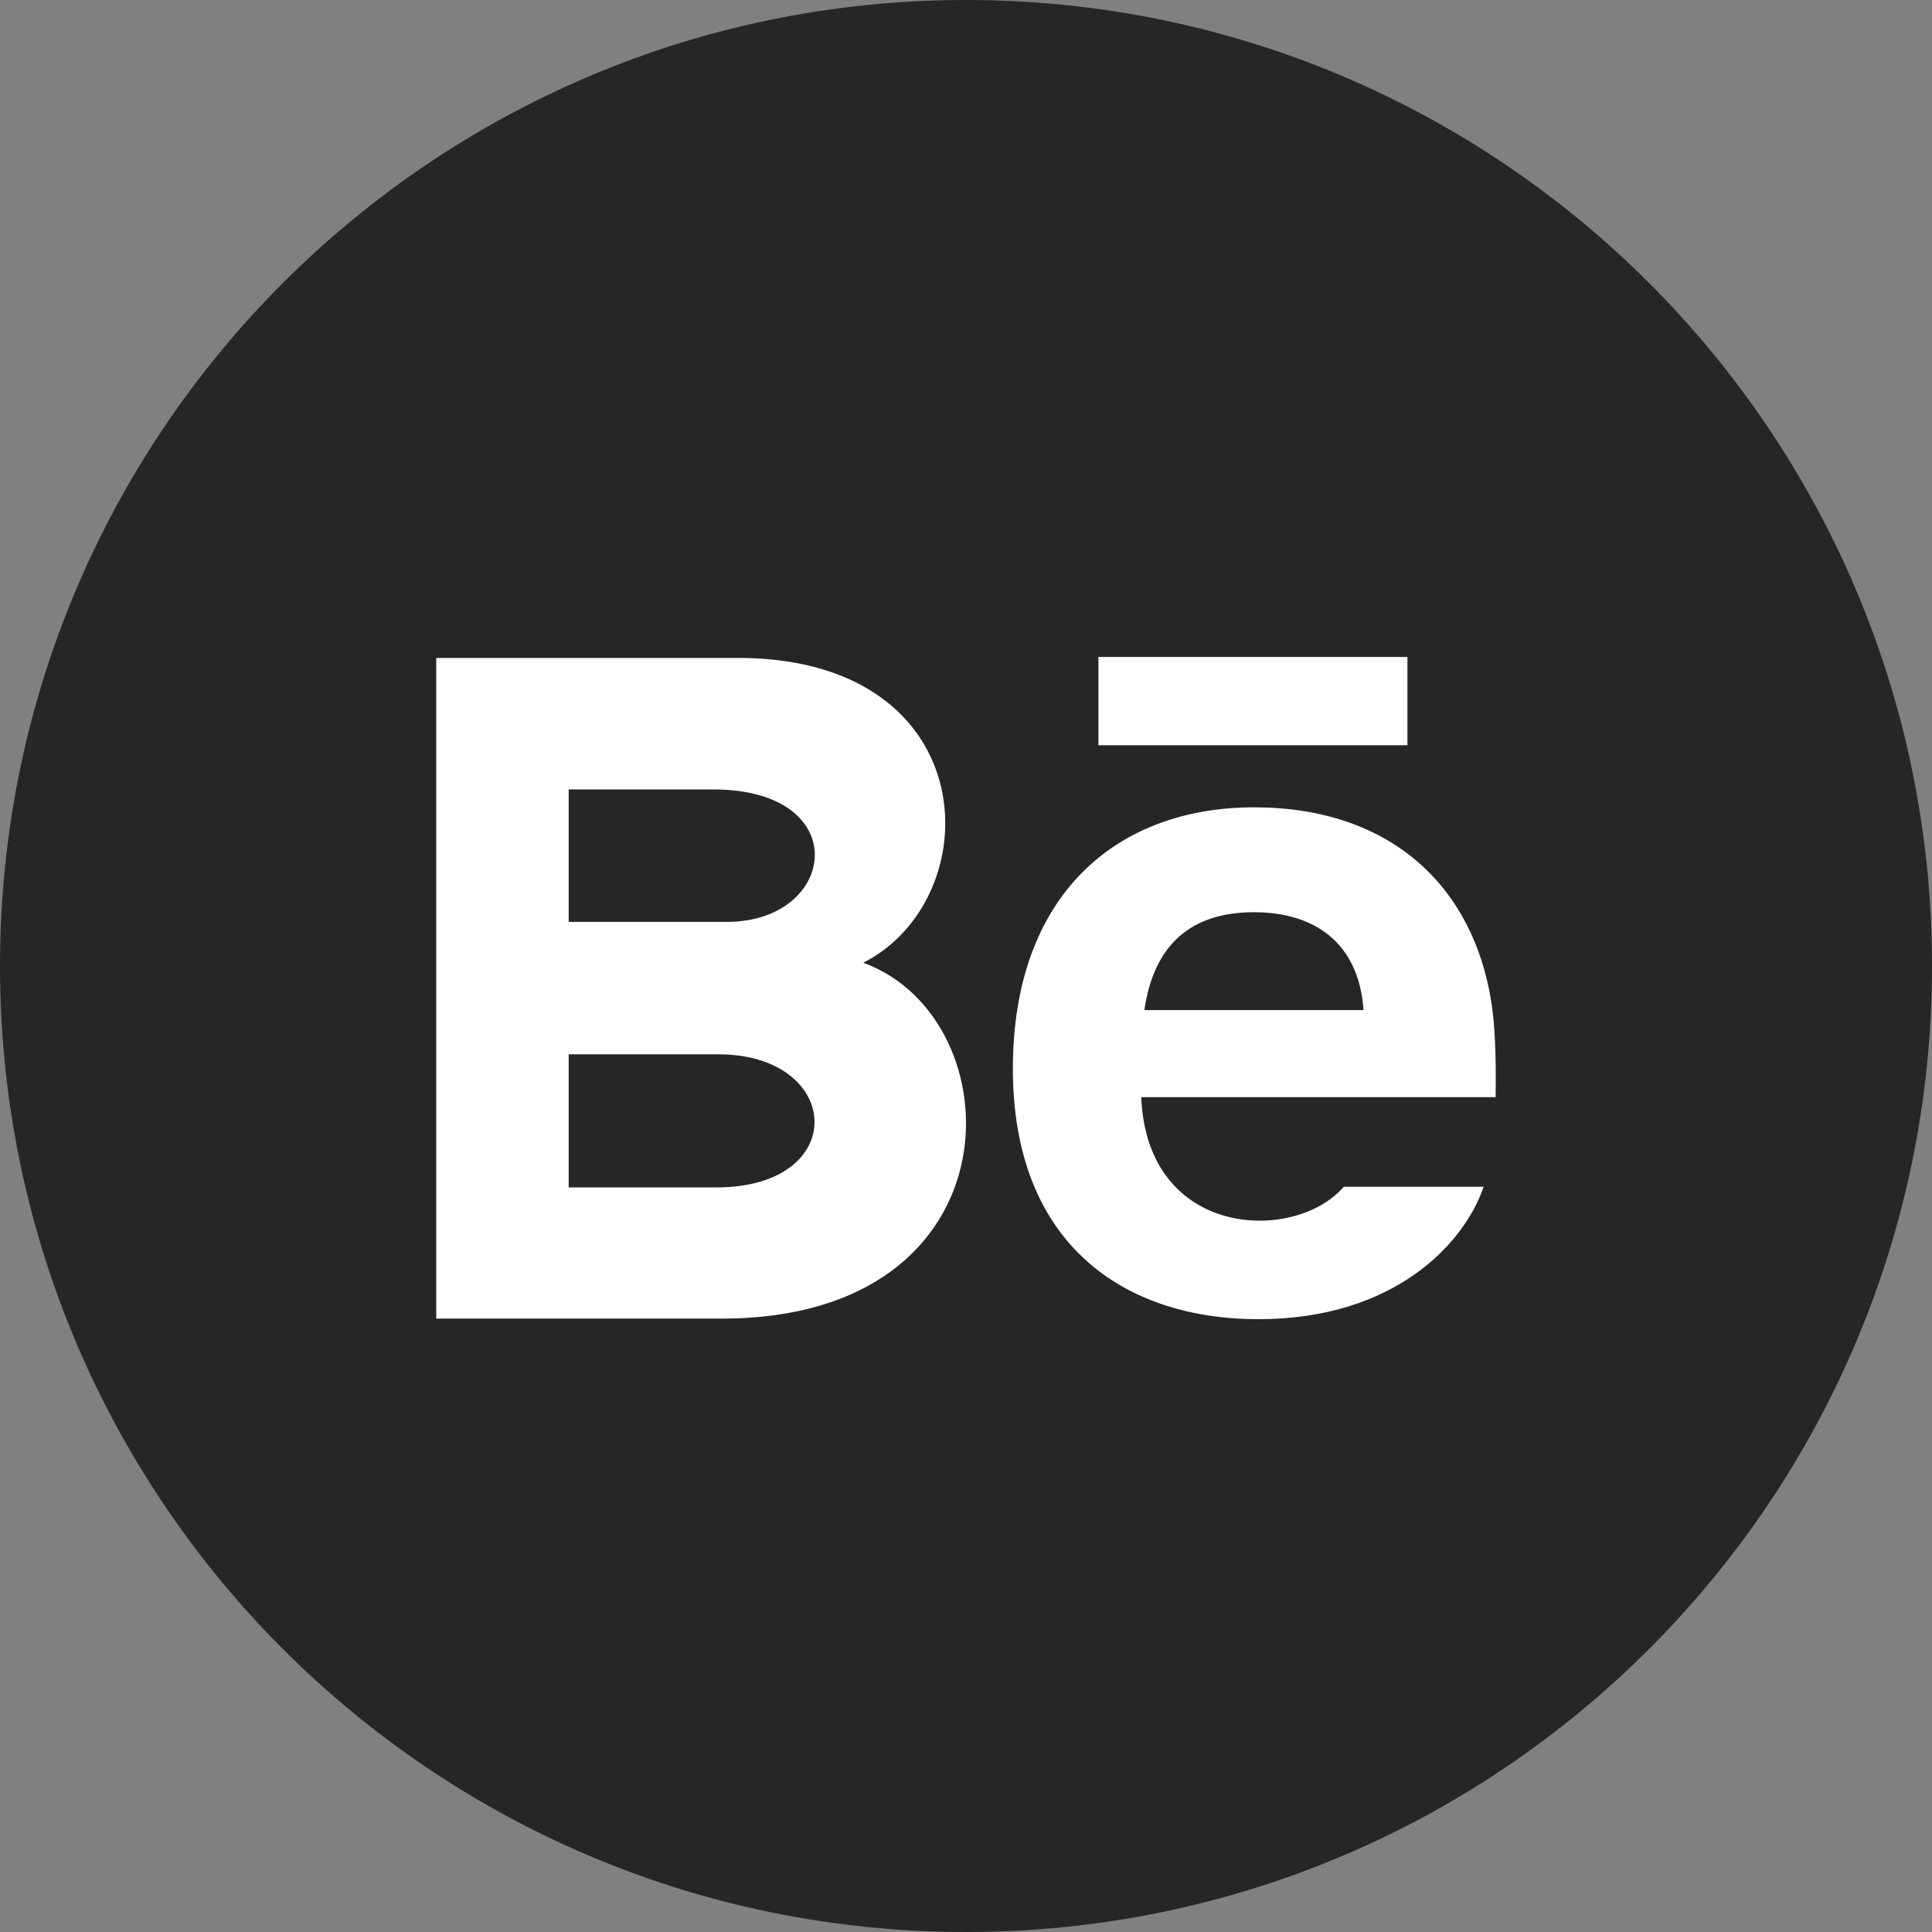
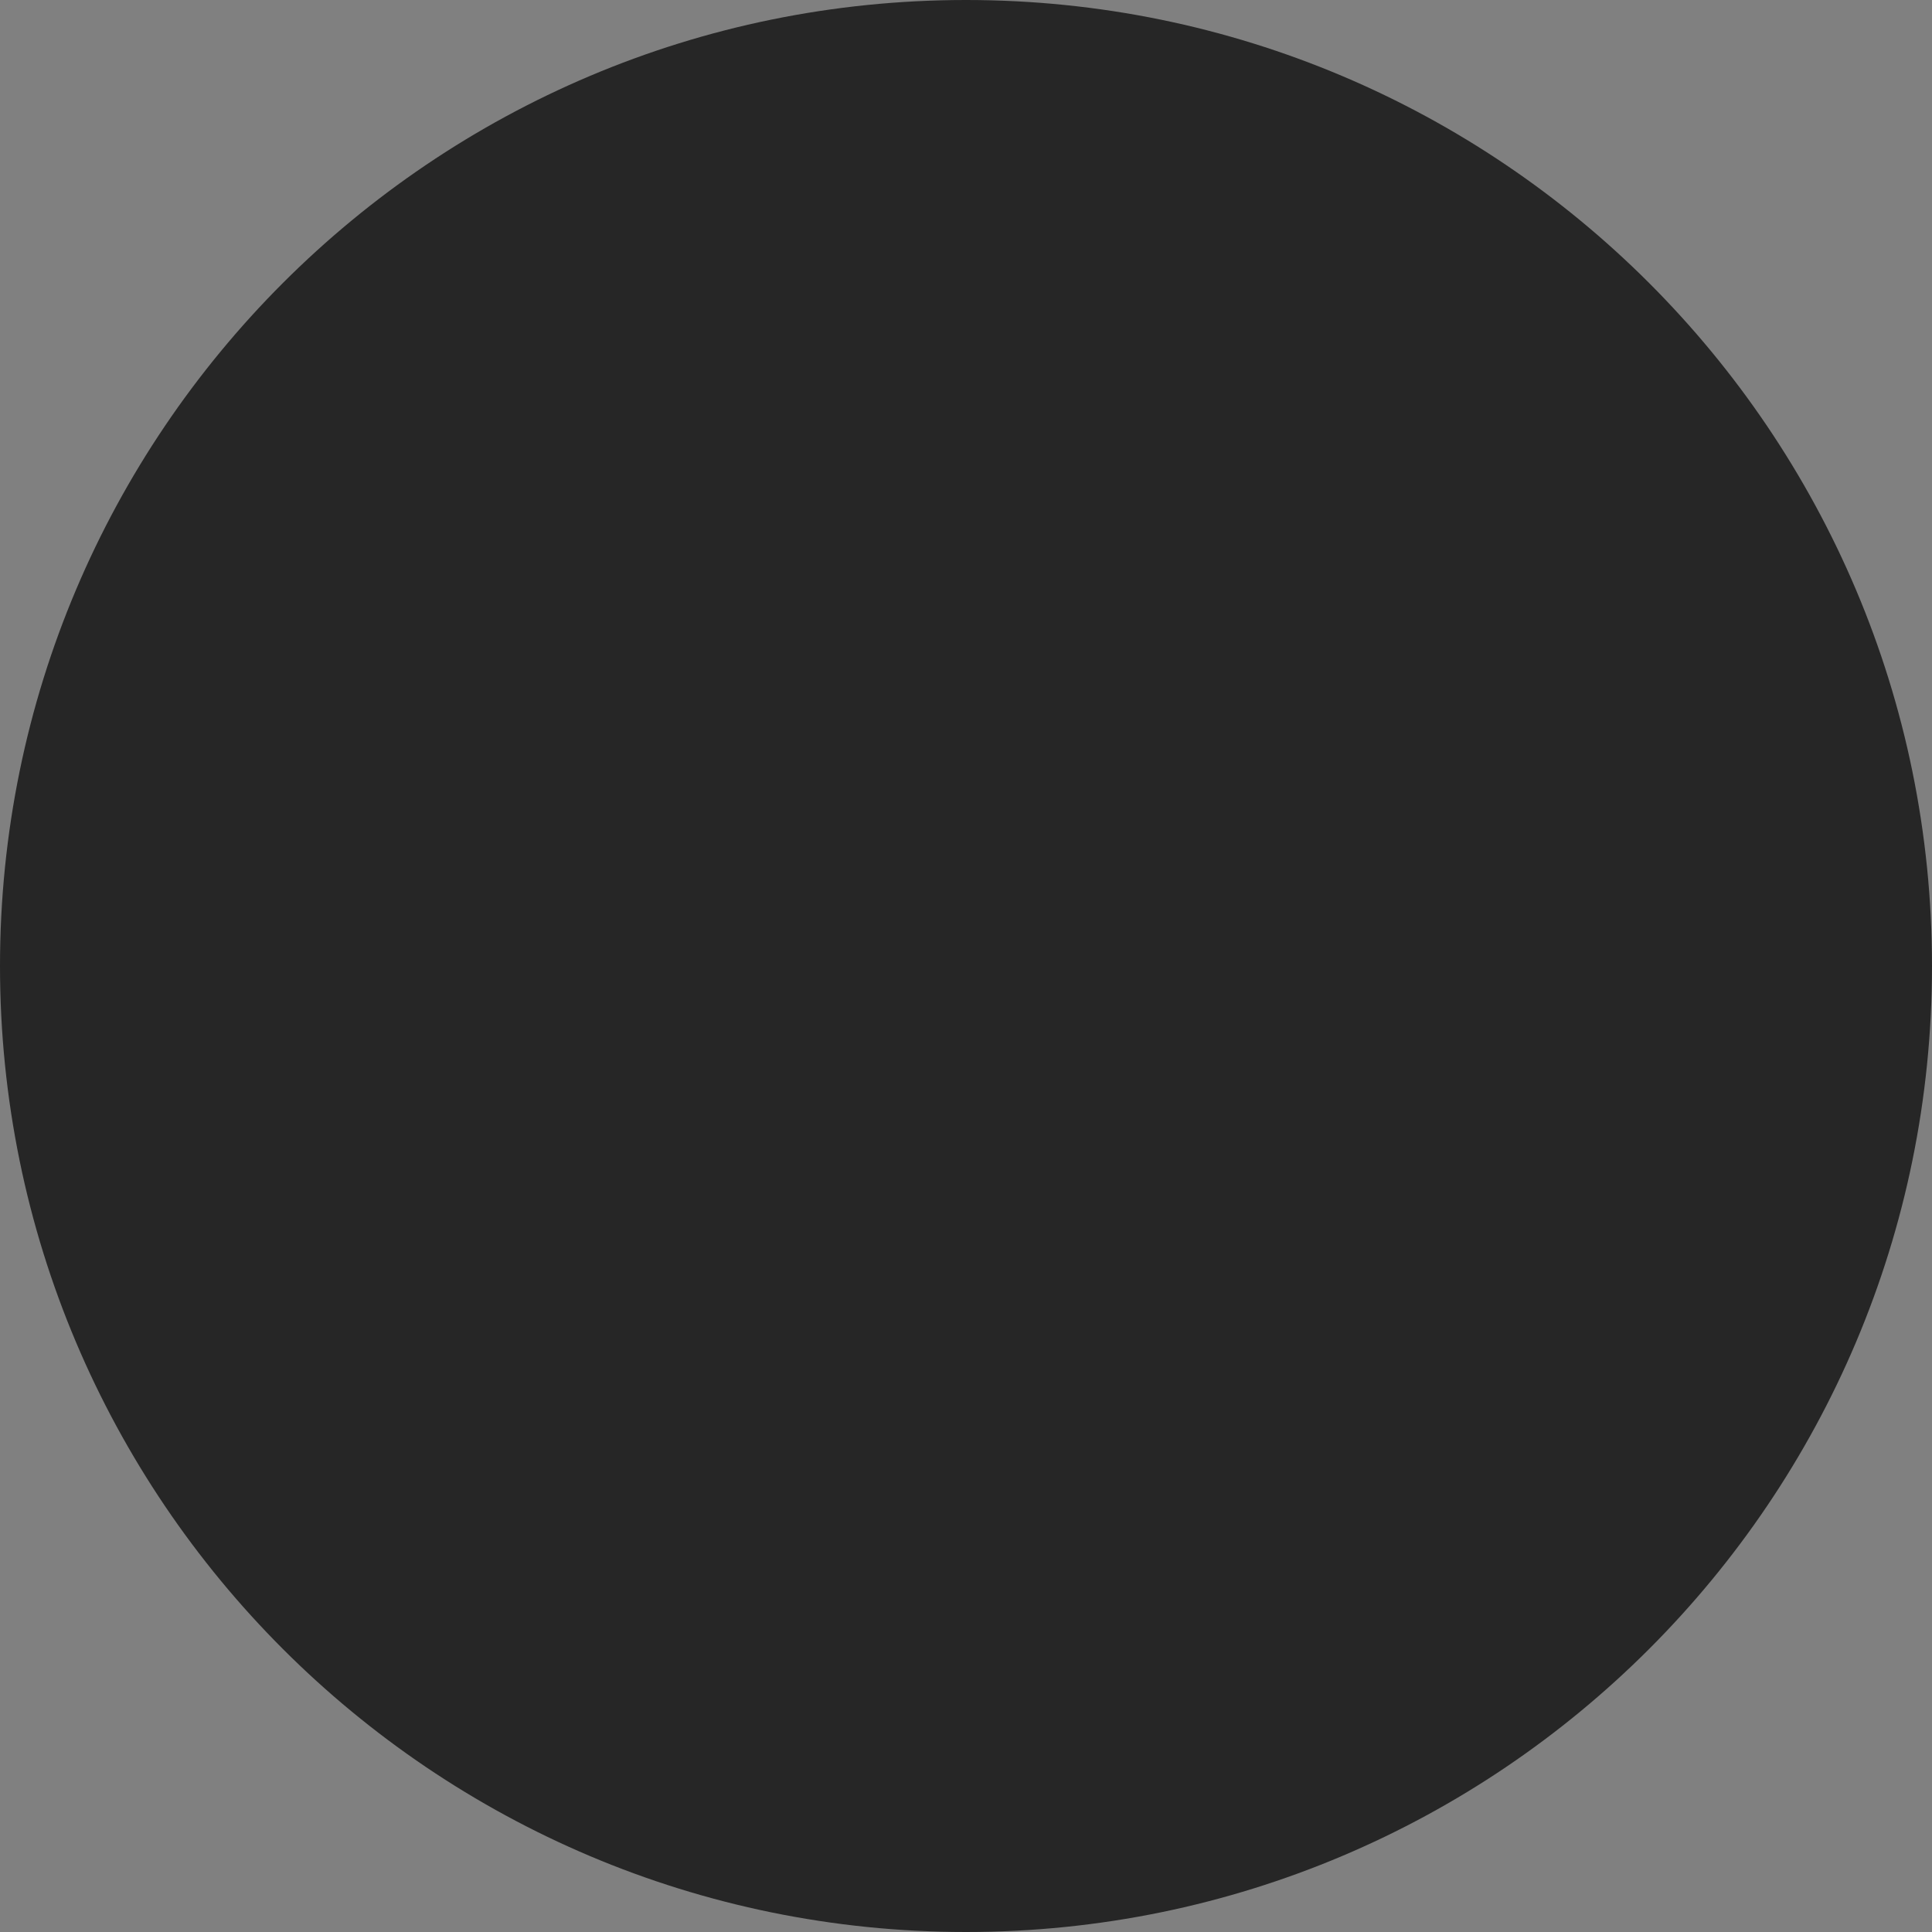
<svg xmlns="http://www.w3.org/2000/svg" width="31" height="31" viewBox="0 0 31 31" fill="none">
  <rect x="0" y="0" width="31" height="31" fill="#808080" stroke="none" />
-   <path d="M31 15.5C31 6.94 24.06 0 15.5 0C6.94 0 0 6.94 0 15.5C0 24.06 6.94 31 15.5 31C24.06 31 31 24.06 31 15.5Z" fill="#262626" />
+   <path d="M31 15.5C31 6.94 24.06 0 15.5 0C6.94 0 0 6.94 0 15.5C0 24.06 6.94 31 15.5 31C24.06 31 31 24.06 31 15.5" fill="#262626" />
  <g clip-path="url(#clip0_202_180)">
    <path d="M22.583 11.958H17.625V10.542H22.583V11.958ZM23.806 19.042C23.493 19.96 22.369 21.167 20.193 21.167C18.015 21.167 16.252 19.942 16.252 17.147C16.252 14.377 17.898 12.954 20.123 12.954C22.306 12.954 23.64 14.216 23.931 16.089C23.986 16.447 24.008 16.93 23.998 17.605H18.312C18.404 19.879 20.779 19.951 21.562 19.042H23.806ZM18.362 16.208H21.878C21.804 15.113 21.074 14.637 20.124 14.637C19.086 14.637 18.511 15.181 18.362 16.208ZM11.58 21.158H7V10.557H11.925C15.804 10.614 15.877 14.413 13.852 15.448C16.303 16.341 16.385 21.158 11.58 21.158ZM9.125 14.792H11.664C13.44 14.792 13.722 12.667 11.443 12.667H9.125V14.792ZM11.527 16.917H9.125V19.053H11.492C13.655 19.053 13.523 16.917 11.527 16.917Z" fill="white" />
  </g>
  <defs>
    <clipPath id="clip0_202_180">
-       <rect width="17" height="17" fill="white" transform="translate(7 7)" />
-     </clipPath>
+       </clipPath>
  </defs>
</svg>